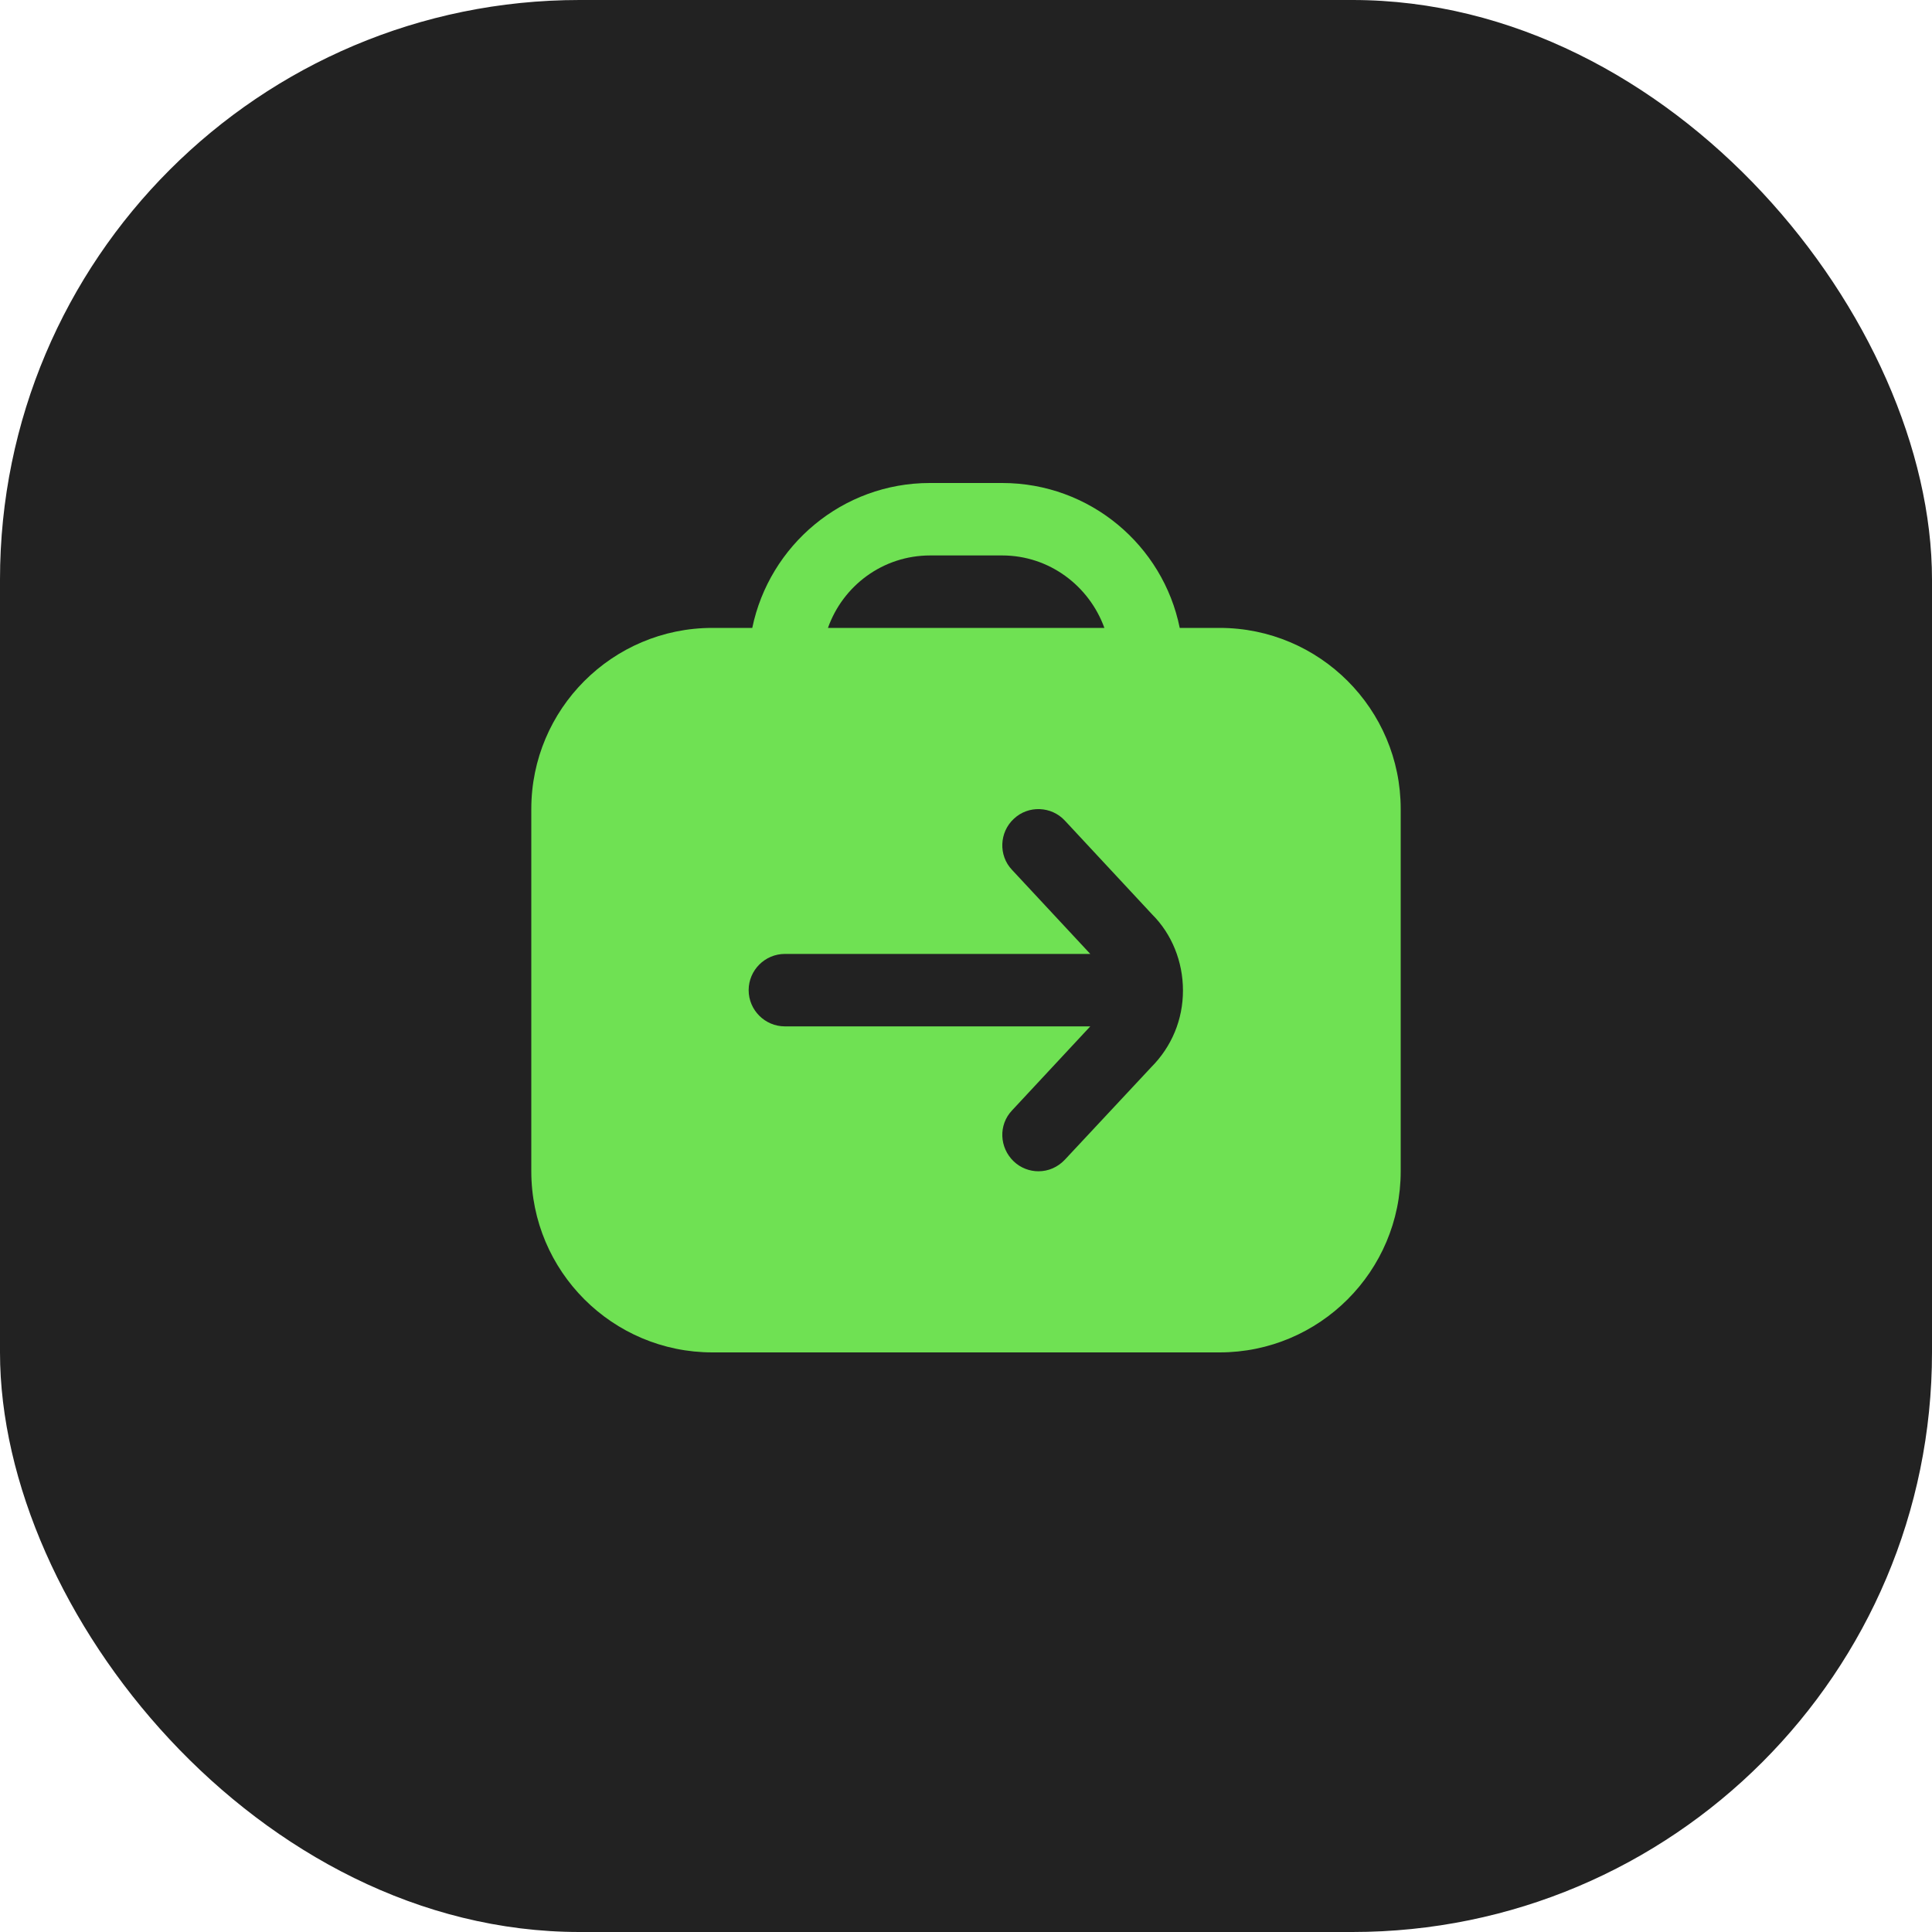
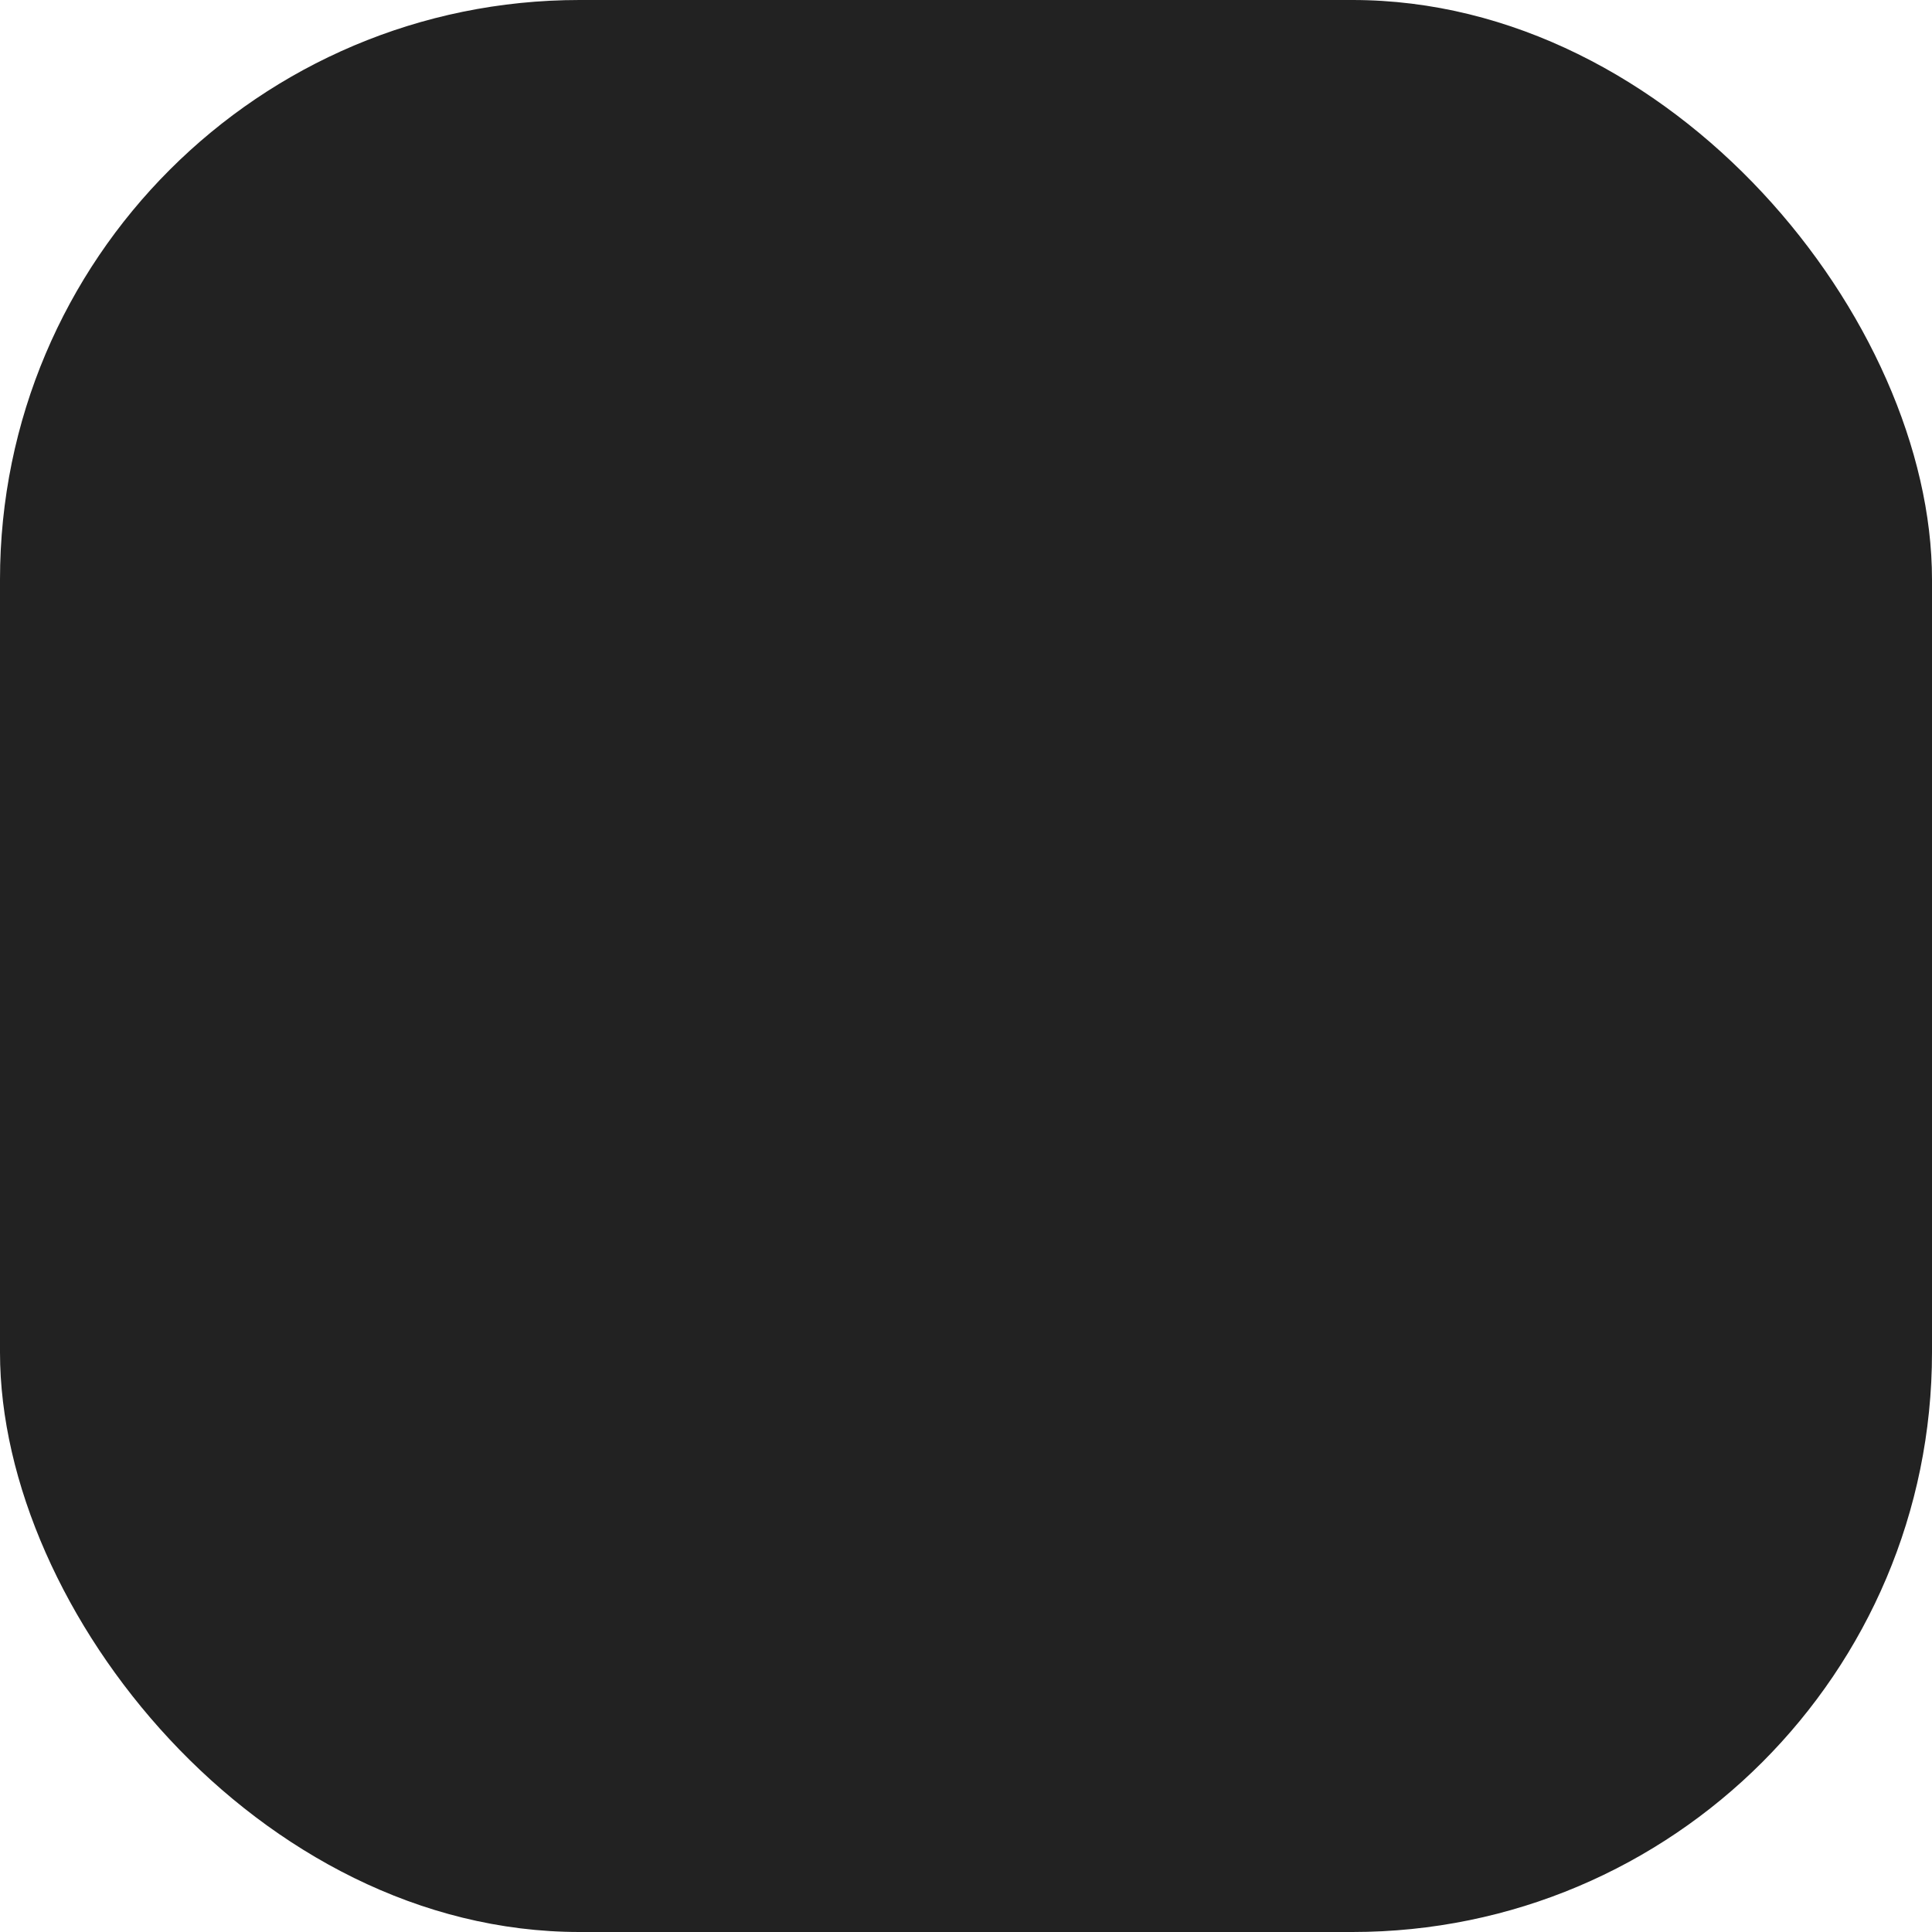
<svg xmlns="http://www.w3.org/2000/svg" width="40" height="40" viewBox="0 0 40 40" fill="none">
  <rect width="40" height="40" rx="12" fill="#222222" />
  <g clip-path="url(#clip0_2634_1171)">
-     <path d="M25.25 13H24.425C24.08 11.29 22.565 10 20.75 10H19.25C17.442 10 15.928 11.29 15.575 13H14.75C12.68 13 11 14.68 11 16.75V24.25C11 26.32 12.68 28 14.75 28H25.25C27.32 28 29 26.32 29 24.25V16.75C29 14.68 27.32 13 25.25 13ZM19.25 11.5H20.75C21.725 11.5 22.55 12.13 22.865 13H17.142C17.45 12.13 18.275 11.5 19.258 11.5H19.25ZM23.84 22.09L22.047 24.01C21.898 24.168 21.703 24.25 21.5 24.25C21.32 24.25 21.133 24.183 20.99 24.047C20.69 23.762 20.668 23.29 20.953 22.99L22.573 21.25H16.25C15.838 21.25 15.5 20.913 15.5 20.5C15.5 20.087 15.838 19.75 16.25 19.75H22.573L20.953 18.01C20.668 17.71 20.69 17.23 20.99 16.953C21.29 16.668 21.77 16.69 22.047 16.99L23.855 18.933C24.26 19.337 24.492 19.907 24.492 20.508C24.492 21.108 24.26 21.67 23.832 22.098L23.84 22.09Z" fill="#6FE153" />
+     <path d="M25.25 13H24.425C24.08 11.29 22.565 10 20.75 10H19.25C17.442 10 15.928 11.29 15.575 13H14.75C12.68 13 11 14.68 11 16.75V24.25C11 26.32 12.68 28 14.75 28H25.25C27.32 28 29 26.32 29 24.25V16.75ZM19.25 11.5H20.75C21.725 11.5 22.55 12.13 22.865 13H17.142C17.45 12.13 18.275 11.5 19.258 11.5H19.25ZM23.84 22.09L22.047 24.01C21.898 24.168 21.703 24.25 21.5 24.25C21.32 24.25 21.133 24.183 20.99 24.047C20.69 23.762 20.668 23.29 20.953 22.99L22.573 21.25H16.25C15.838 21.25 15.5 20.913 15.5 20.5C15.5 20.087 15.838 19.75 16.25 19.75H22.573L20.953 18.01C20.668 17.71 20.69 17.23 20.99 16.953C21.29 16.668 21.77 16.69 22.047 16.99L23.855 18.933C24.26 19.337 24.492 19.907 24.492 20.508C24.492 21.108 24.26 21.67 23.832 22.098L23.84 22.09Z" fill="#6FE153" />
  </g>
  <defs>
    <clipPath id="clip0_2634_1171">
-       <rect width="18" height="18" fill="white" transform="translate(11 10)" />
-     </clipPath>
+       </clipPath>
  </defs>
</svg>